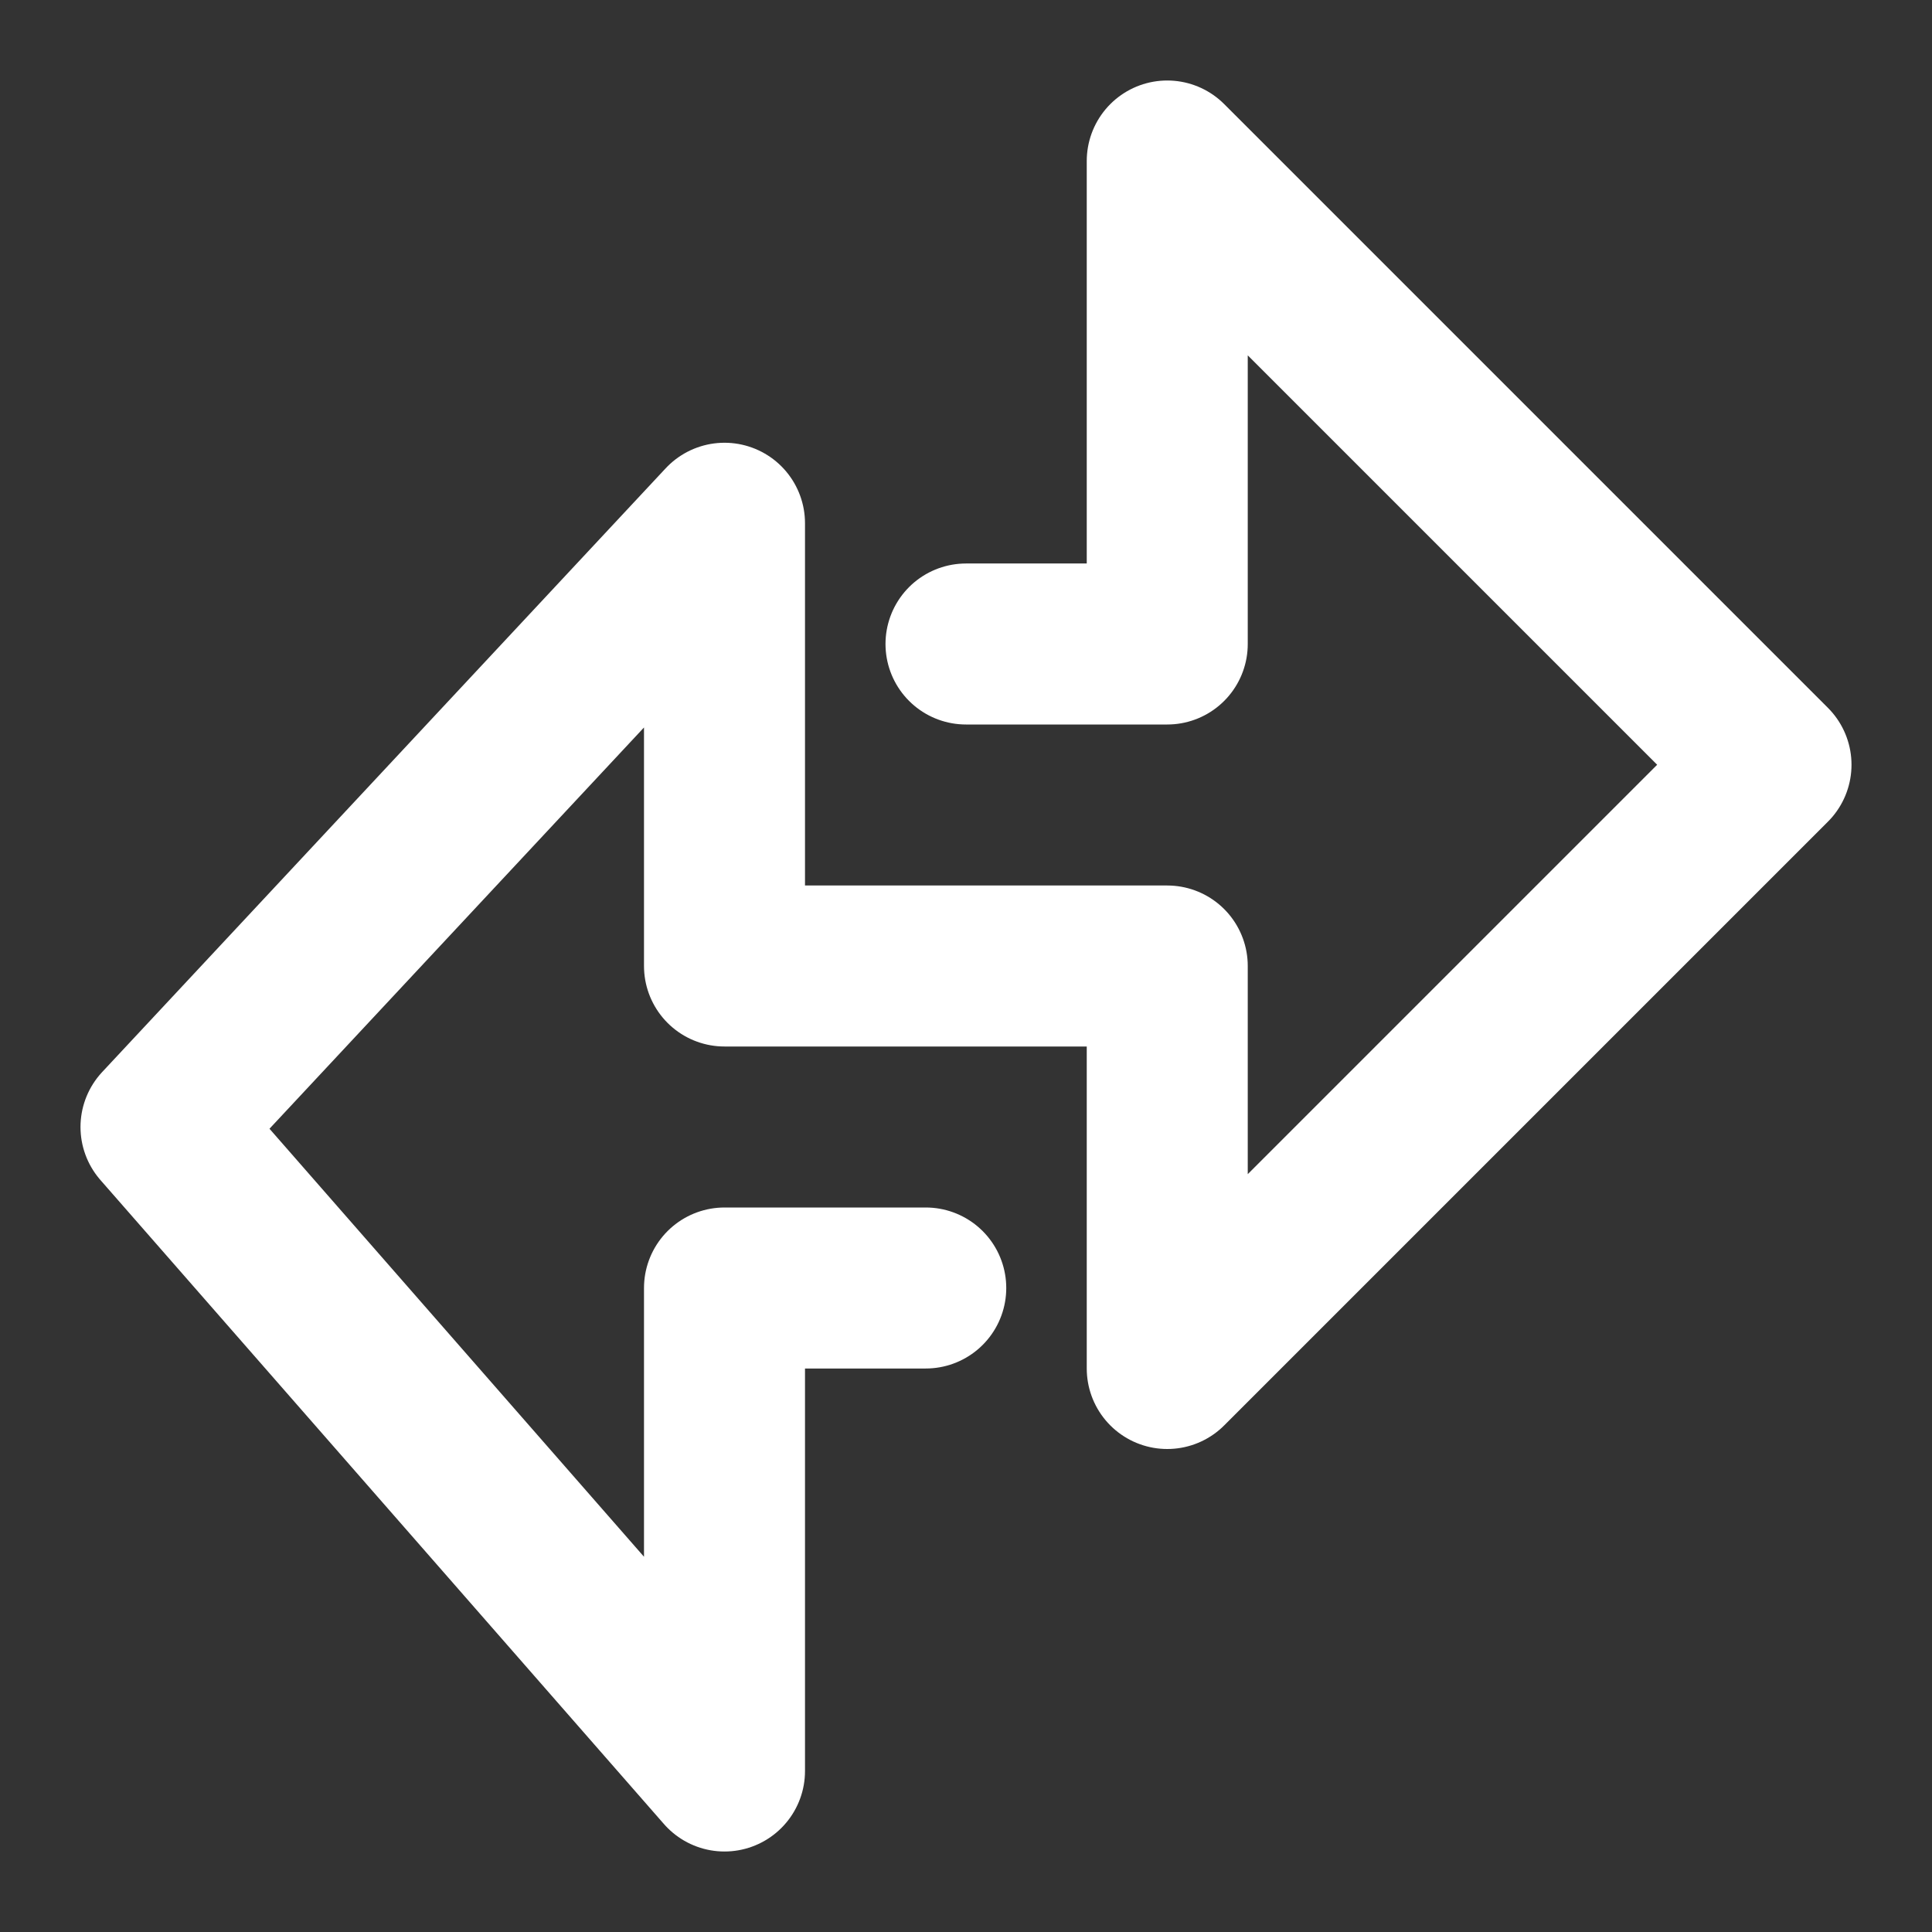
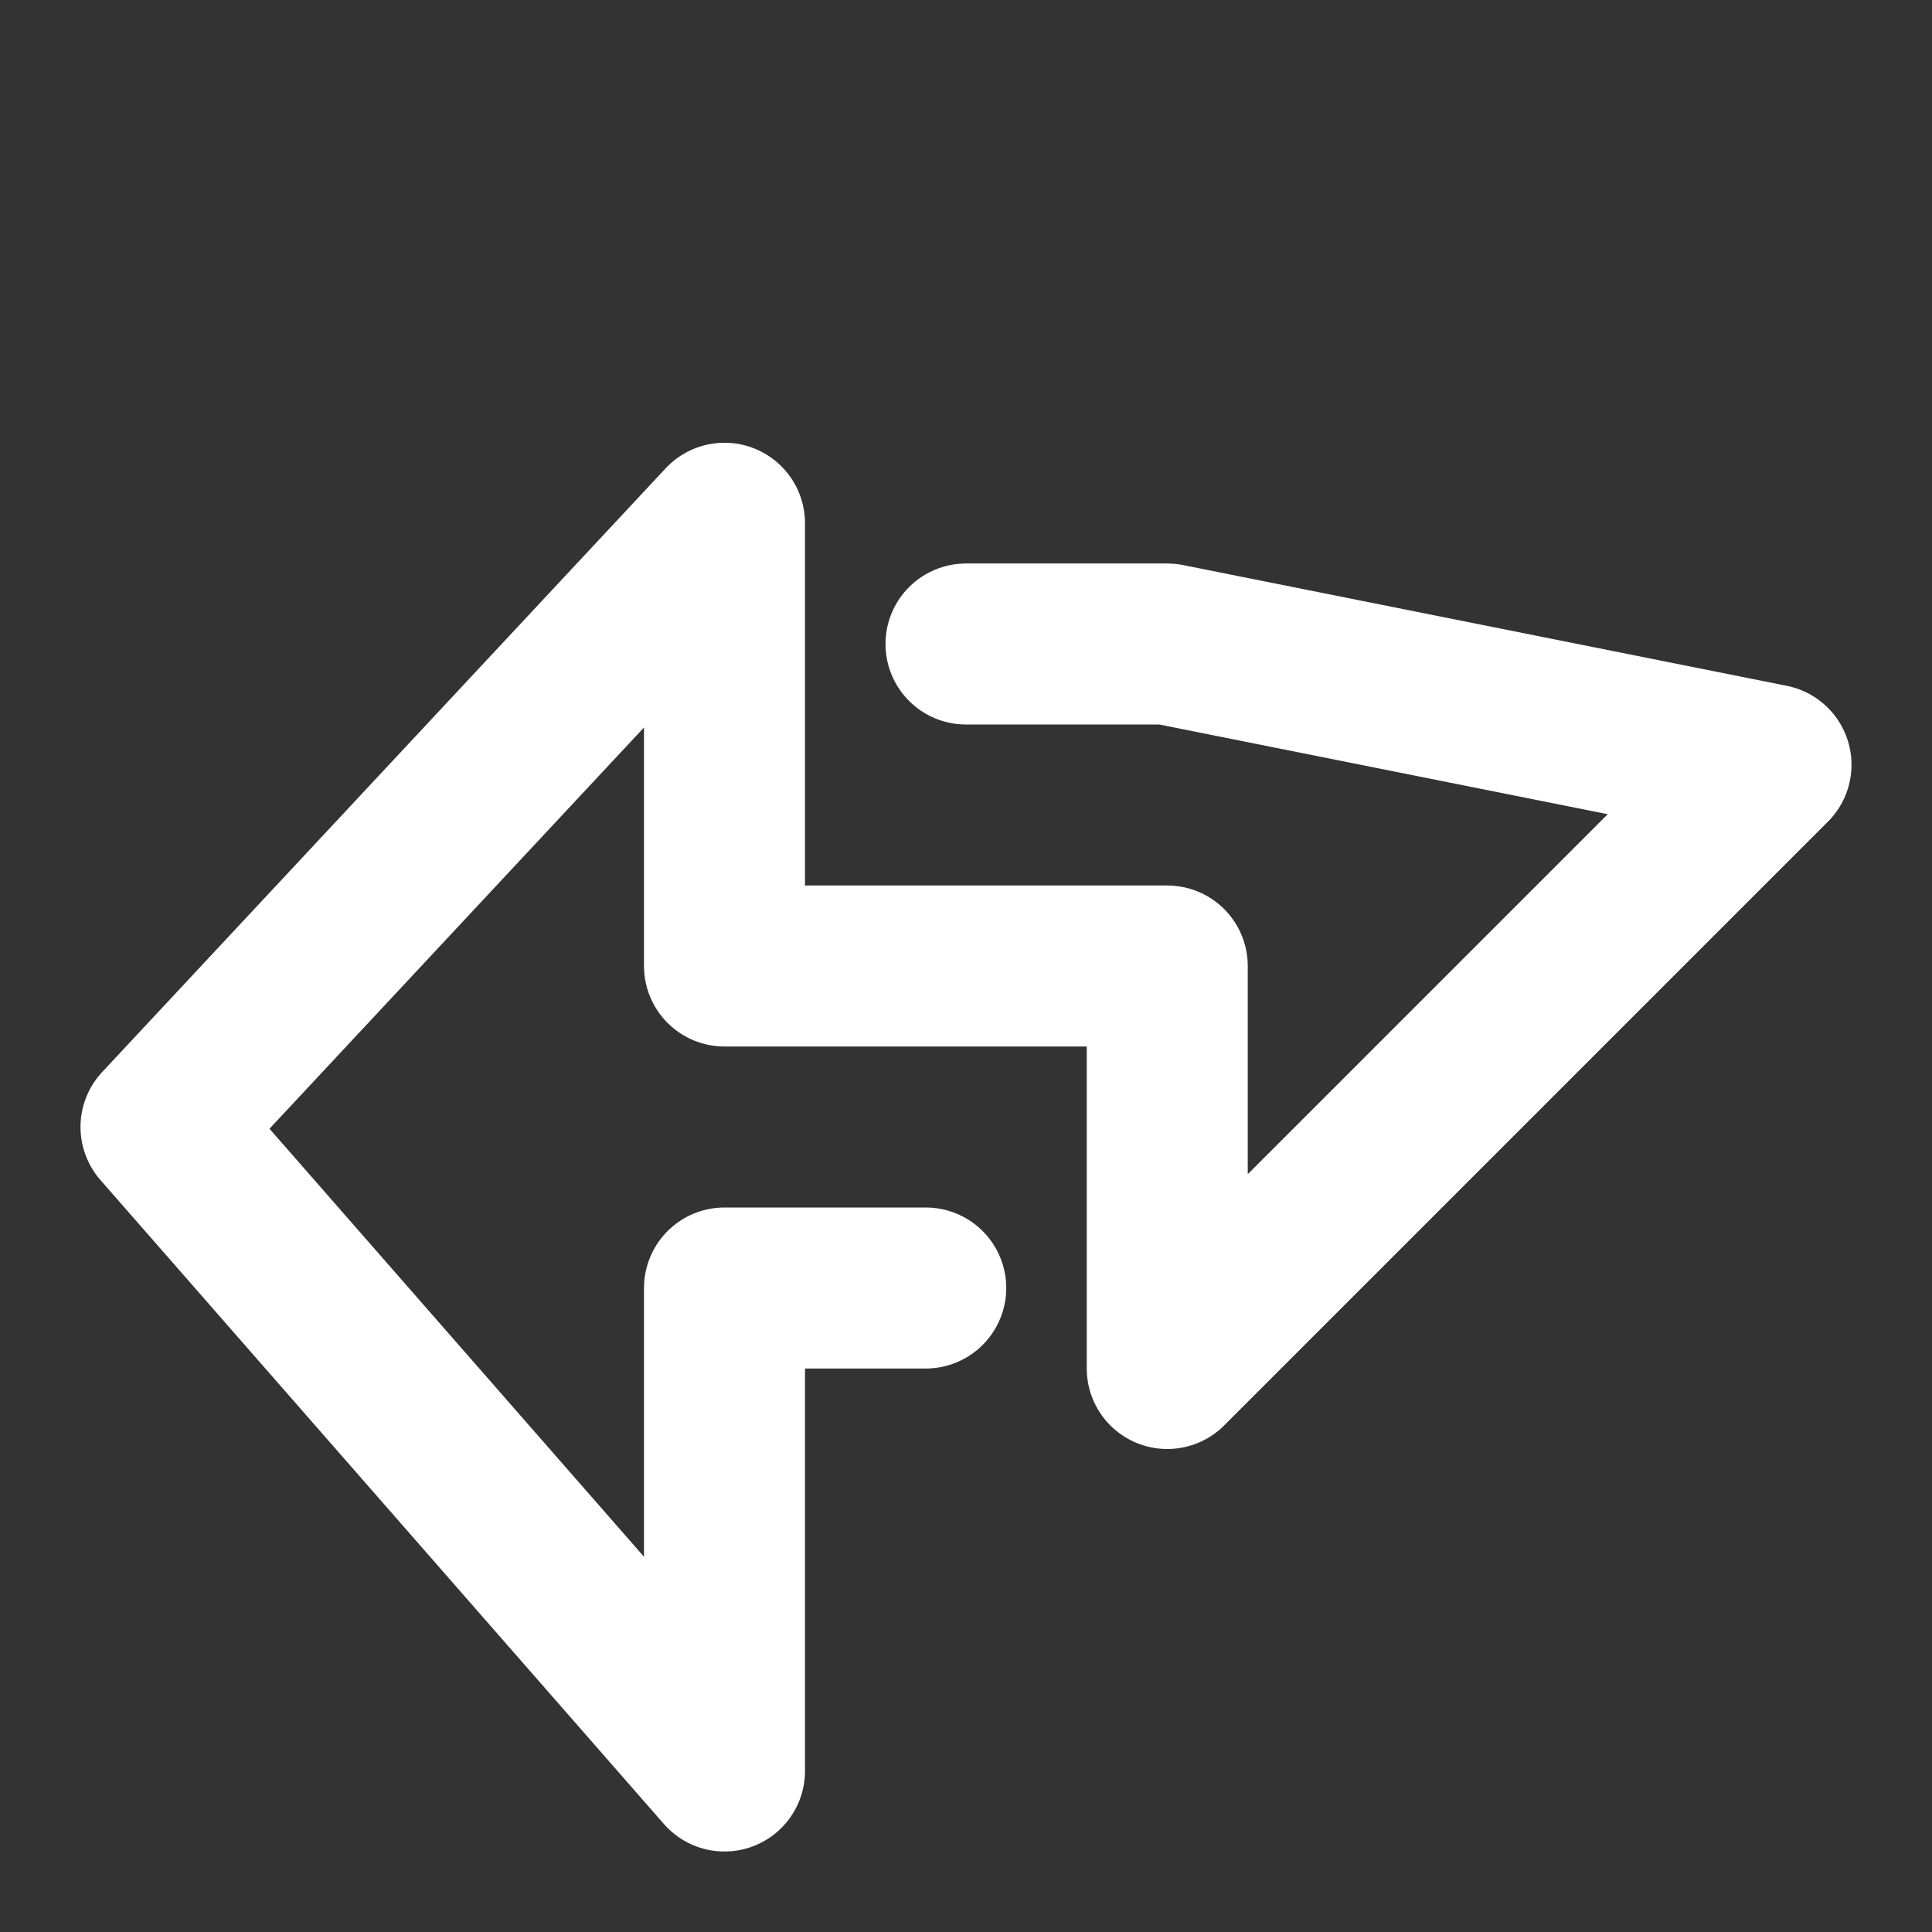
<svg xmlns="http://www.w3.org/2000/svg" width="256px" height="256px" viewBox="0 0 48 48" fill="none">
  <rect x="0" y="0" width="48" height="48" fill="#333333" stroke="none" />
  <g id="SVGRepo_bgCarrier" stroke-width="0" />
  <g id="SVGRepo_tracerCarrier" stroke-linecap="round" stroke-linejoin="round" />
  <g id="SVGRepo_iconCarrier">
-     <path d="M24 16H29V4L44 19L29 34V24H18V13L4 28L18 44V32H23" stroke="#ffffff" stroke-width="4" stroke-linecap="round" stroke-linejoin="round" />
+     <path d="M24 16H29L44 19L29 34V24H18V13L4 28L18 44V32H23" stroke="#ffffff" stroke-width="4" stroke-linecap="round" stroke-linejoin="round" />
  </g>
</svg>